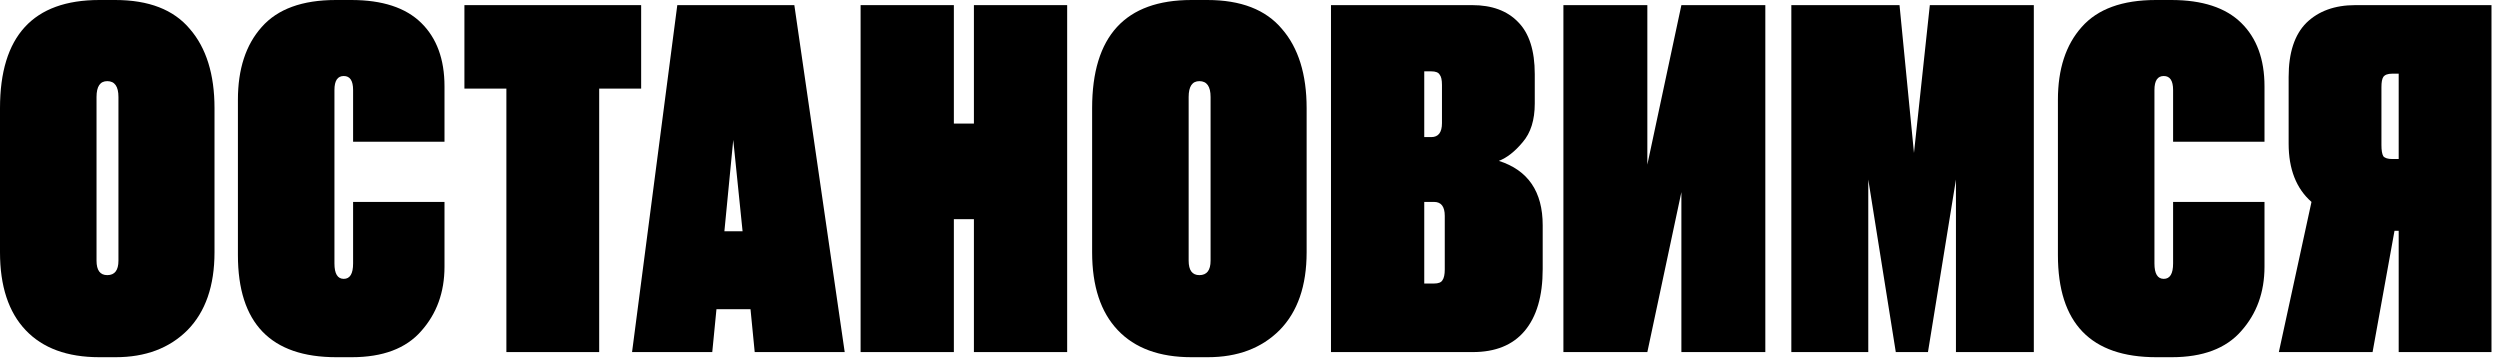
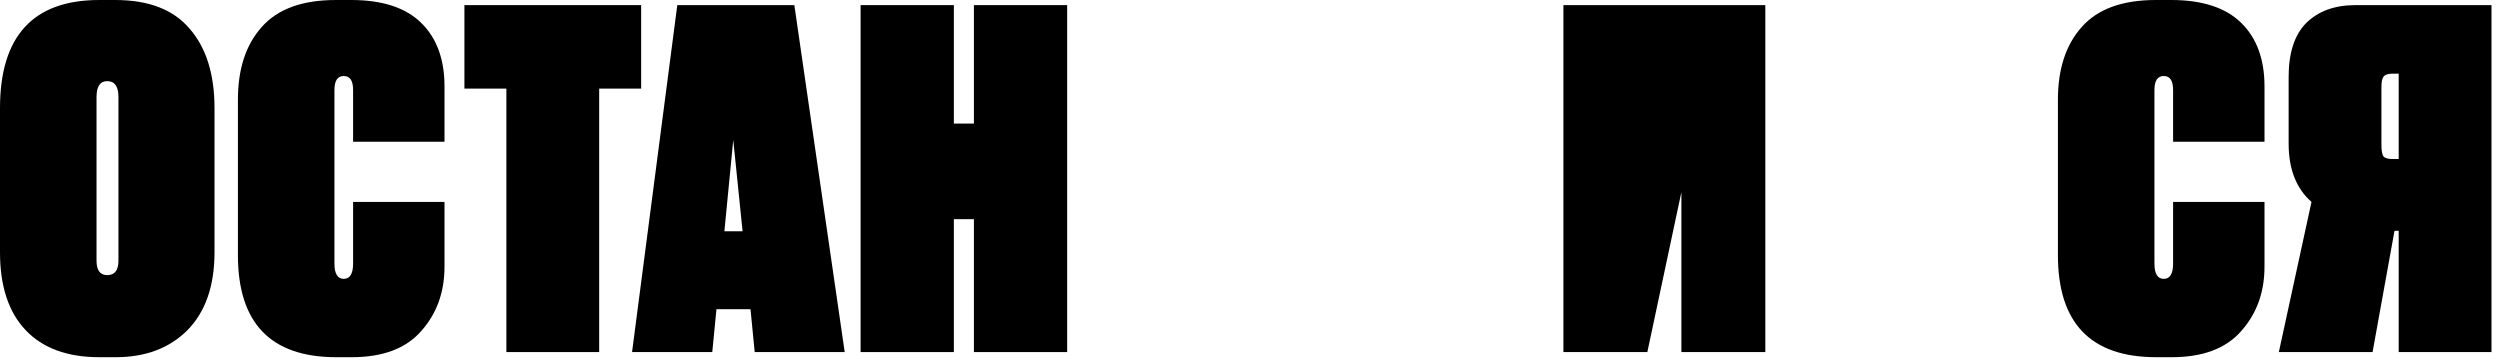
<svg xmlns="http://www.w3.org/2000/svg" width="193" height="28" viewBox="0 0 193 28" fill="none">
  <path d="M16.56 8.352V19.476C16.56 22.068 15.864 24.072 14.472 25.488C13.08 26.88 11.232 27.576 8.928 27.576H7.668C5.196 27.576 3.3 26.88 1.98 25.488C0.66 24.096 0 22.092 0 19.476V8.352C0 2.784 2.556 0 7.668 0H8.892C11.484 0 13.404 0.744 14.652 2.232C15.924 3.696 16.56 5.736 16.56 8.352ZM9.144 20.124V7.488C9.144 6.672 8.856 6.264 8.28 6.264C7.728 6.264 7.452 6.672 7.452 7.488V20.124C7.452 20.868 7.728 21.24 8.28 21.24C8.856 21.24 9.144 20.868 9.144 20.124Z" fill="black" />
  <path d="M27.259 20.34V15.588H34.315V20.592C34.315 22.56 33.715 24.216 32.515 25.56C31.339 26.904 29.551 27.576 27.151 27.576H25.963C20.899 27.576 18.367 24.948 18.367 19.692V7.704C18.367 5.328 18.979 3.456 20.203 2.088C21.427 0.696 23.335 0 25.927 0H27.115C29.515 0 31.315 0.588 32.515 1.764C33.715 2.94 34.315 4.572 34.315 6.66V10.944H27.259V6.948C27.259 6.228 27.019 5.868 26.539 5.868C26.059 5.868 25.819 6.228 25.819 6.948V20.34C25.819 21.132 26.059 21.528 26.539 21.528C27.019 21.528 27.259 21.132 27.259 20.34Z" fill="black" />
  <path d="M35.853 0.396H49.497V6.84H46.257V27.18H39.093V6.84H35.853V0.396Z" fill="black" />
  <path d="M58.263 27.18L57.939 23.868H55.311L54.987 27.18H48.795L52.287 0.396H61.323L65.211 27.18H58.263ZM56.607 10.8L55.923 17.856H57.327L56.607 10.8Z" fill="black" />
  <path d="M73.638 16.92V27.18H66.438V0.396H73.638V9.54H75.186V0.396H82.385V27.18H75.186V16.92H73.638Z" fill="black" />
-   <path d="M100.872 8.352V19.476C100.872 22.068 100.177 24.072 98.784 25.488C97.392 26.88 95.544 27.576 93.24 27.576H91.981C89.508 27.576 87.612 26.88 86.293 25.488C84.972 24.096 84.312 22.092 84.312 19.476V8.352C84.312 2.784 86.868 0 91.981 0H93.204C95.796 0 97.716 0.744 98.965 2.232C100.237 3.696 100.872 5.736 100.872 8.352ZM93.457 20.124V7.488C93.457 6.672 93.168 6.264 92.593 6.264C92.04 6.264 91.764 6.672 91.764 7.488V20.124C91.764 20.868 92.04 21.24 92.593 21.24C93.168 21.24 93.457 20.868 93.457 20.124Z" fill="black" />
-   <path d="M102.752 27.18V0.396H113.66C115.172 0.396 116.348 0.828 117.188 1.692C118.052 2.556 118.484 3.9 118.484 5.724V7.992C118.484 9.264 118.172 10.26 117.548 10.98C116.948 11.7 116.336 12.18 115.712 12.42C117.968 13.14 119.096 14.796 119.096 17.388V20.772C119.096 22.86 118.628 24.456 117.692 25.56C116.78 26.64 115.448 27.18 113.696 27.18H102.752ZM110.708 15.588H109.952V21.888H110.708C111.044 21.888 111.26 21.804 111.356 21.636C111.476 21.468 111.536 21.192 111.536 20.808V16.668C111.536 15.948 111.26 15.588 110.708 15.588ZM110.492 5.508H109.952V10.584H110.492C111.044 10.584 111.32 10.224 111.32 9.504V6.552C111.32 6.168 111.26 5.904 111.14 5.76C111.044 5.592 110.828 5.508 110.492 5.508Z" fill="black" />
-   <path d="M129.803 27.18V14.832L127.175 27.18H120.695V0.396H127.175V12.708L129.803 0.396H136.283V27.18H129.803Z" fill="black" />
-   <path d="M138.291 27.18V0.396H146.643L147.759 11.808L148.983 0.396H157.011V27.18H150.999V13.86L148.839 27.18H146.355L144.231 13.86V27.18H138.291Z" fill="black" />
+   <path d="M129.803 27.18V14.832L127.175 27.18H120.695V0.396H127.175L129.803 0.396H136.283V27.18H129.803Z" fill="black" />
  <path d="M167.763 20.34V15.588H174.819V20.592C174.819 22.56 174.219 24.216 173.019 25.56C171.843 26.904 170.055 27.576 167.655 27.576H166.467C161.403 27.576 158.871 24.948 158.871 19.692V7.704C158.871 5.328 159.483 3.456 160.707 2.088C161.931 0.696 163.839 0 166.431 0H167.619C170.019 0 171.819 0.588 173.019 1.764C174.219 2.94 174.819 4.572 174.819 6.66V10.944H167.763V6.948C167.763 6.228 167.523 5.868 167.043 5.868C166.563 5.868 166.323 6.228 166.323 6.948V20.34C166.323 21.132 166.563 21.528 167.043 21.528C167.523 21.528 167.763 21.132 167.763 20.34Z" fill="black" />
  <path d="M185.179 17.82H184.855L183.163 27.18H175.927L178.447 15.588C177.271 14.556 176.683 13.056 176.683 11.088V5.94C176.683 4.068 177.139 2.676 178.051 1.764C178.987 0.852 180.247 0.396 181.831 0.396H192.343V27.18H185.179V17.82ZM185.179 12.276V5.688H184.675C184.339 5.688 184.111 5.772 183.991 5.94C183.895 6.084 183.847 6.348 183.847 6.732V11.196C183.847 11.604 183.895 11.892 183.991 12.06C184.111 12.204 184.339 12.276 184.675 12.276H185.179Z" fill="black" />
</svg>